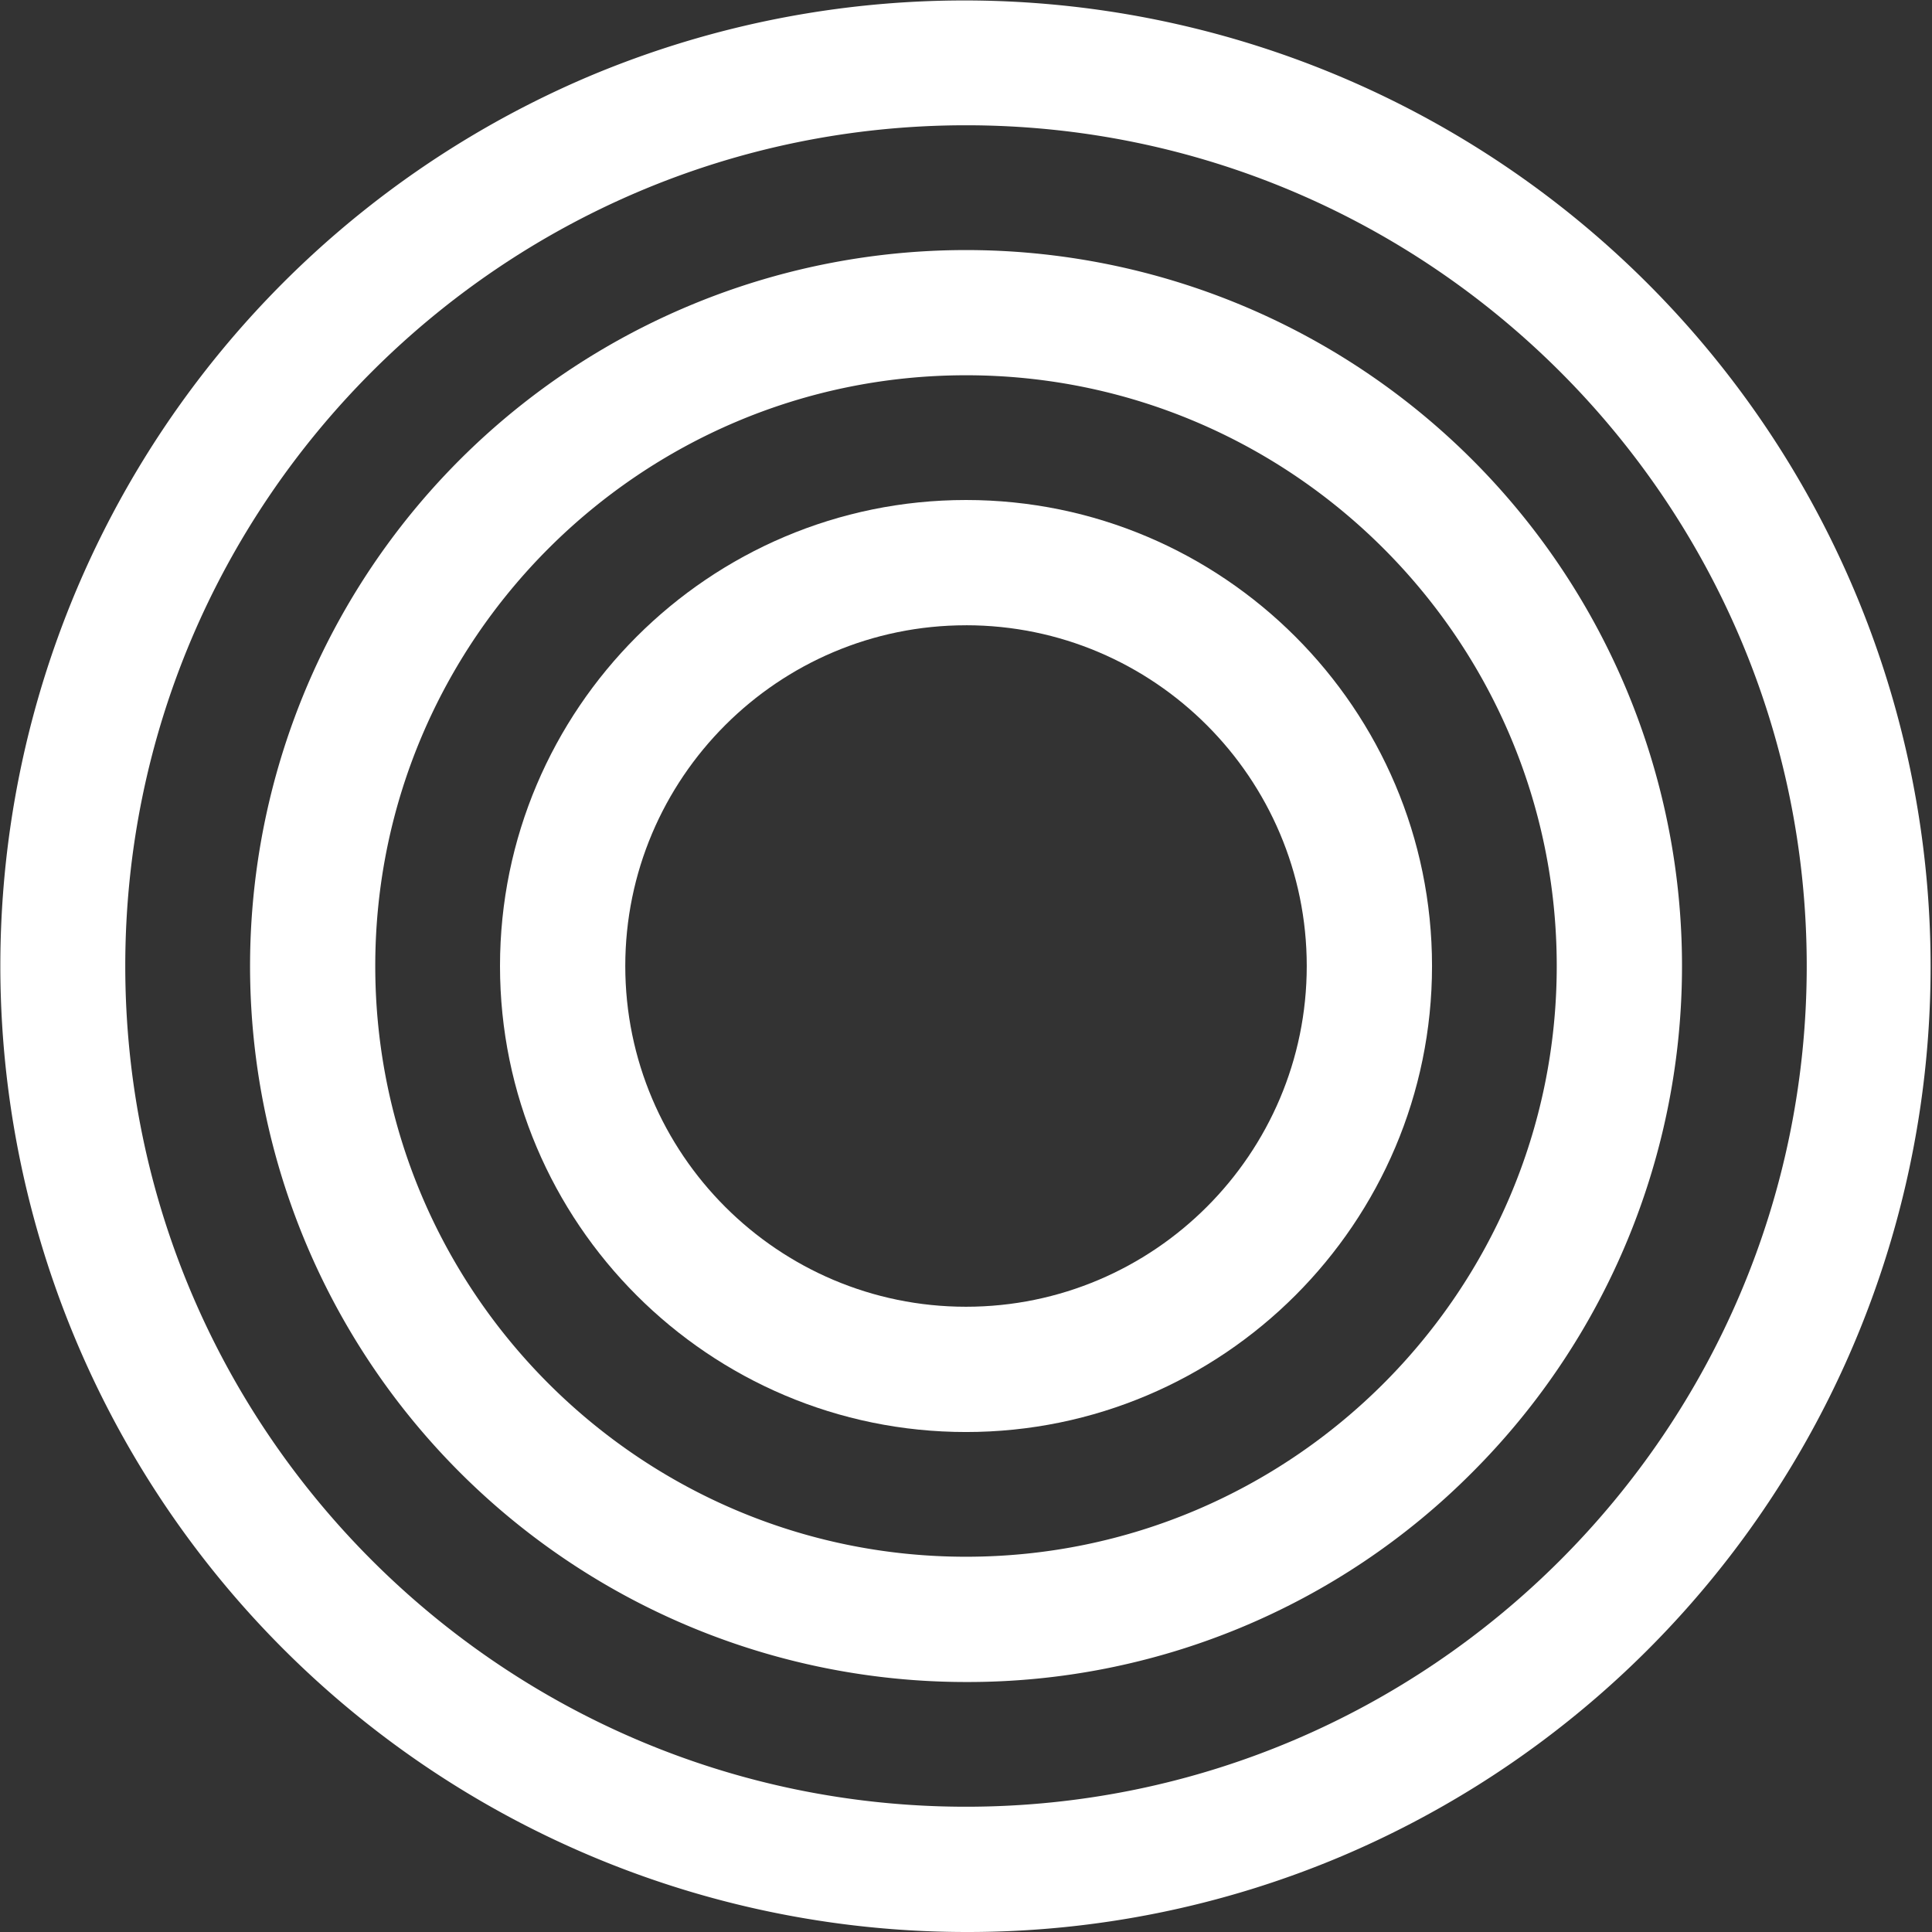
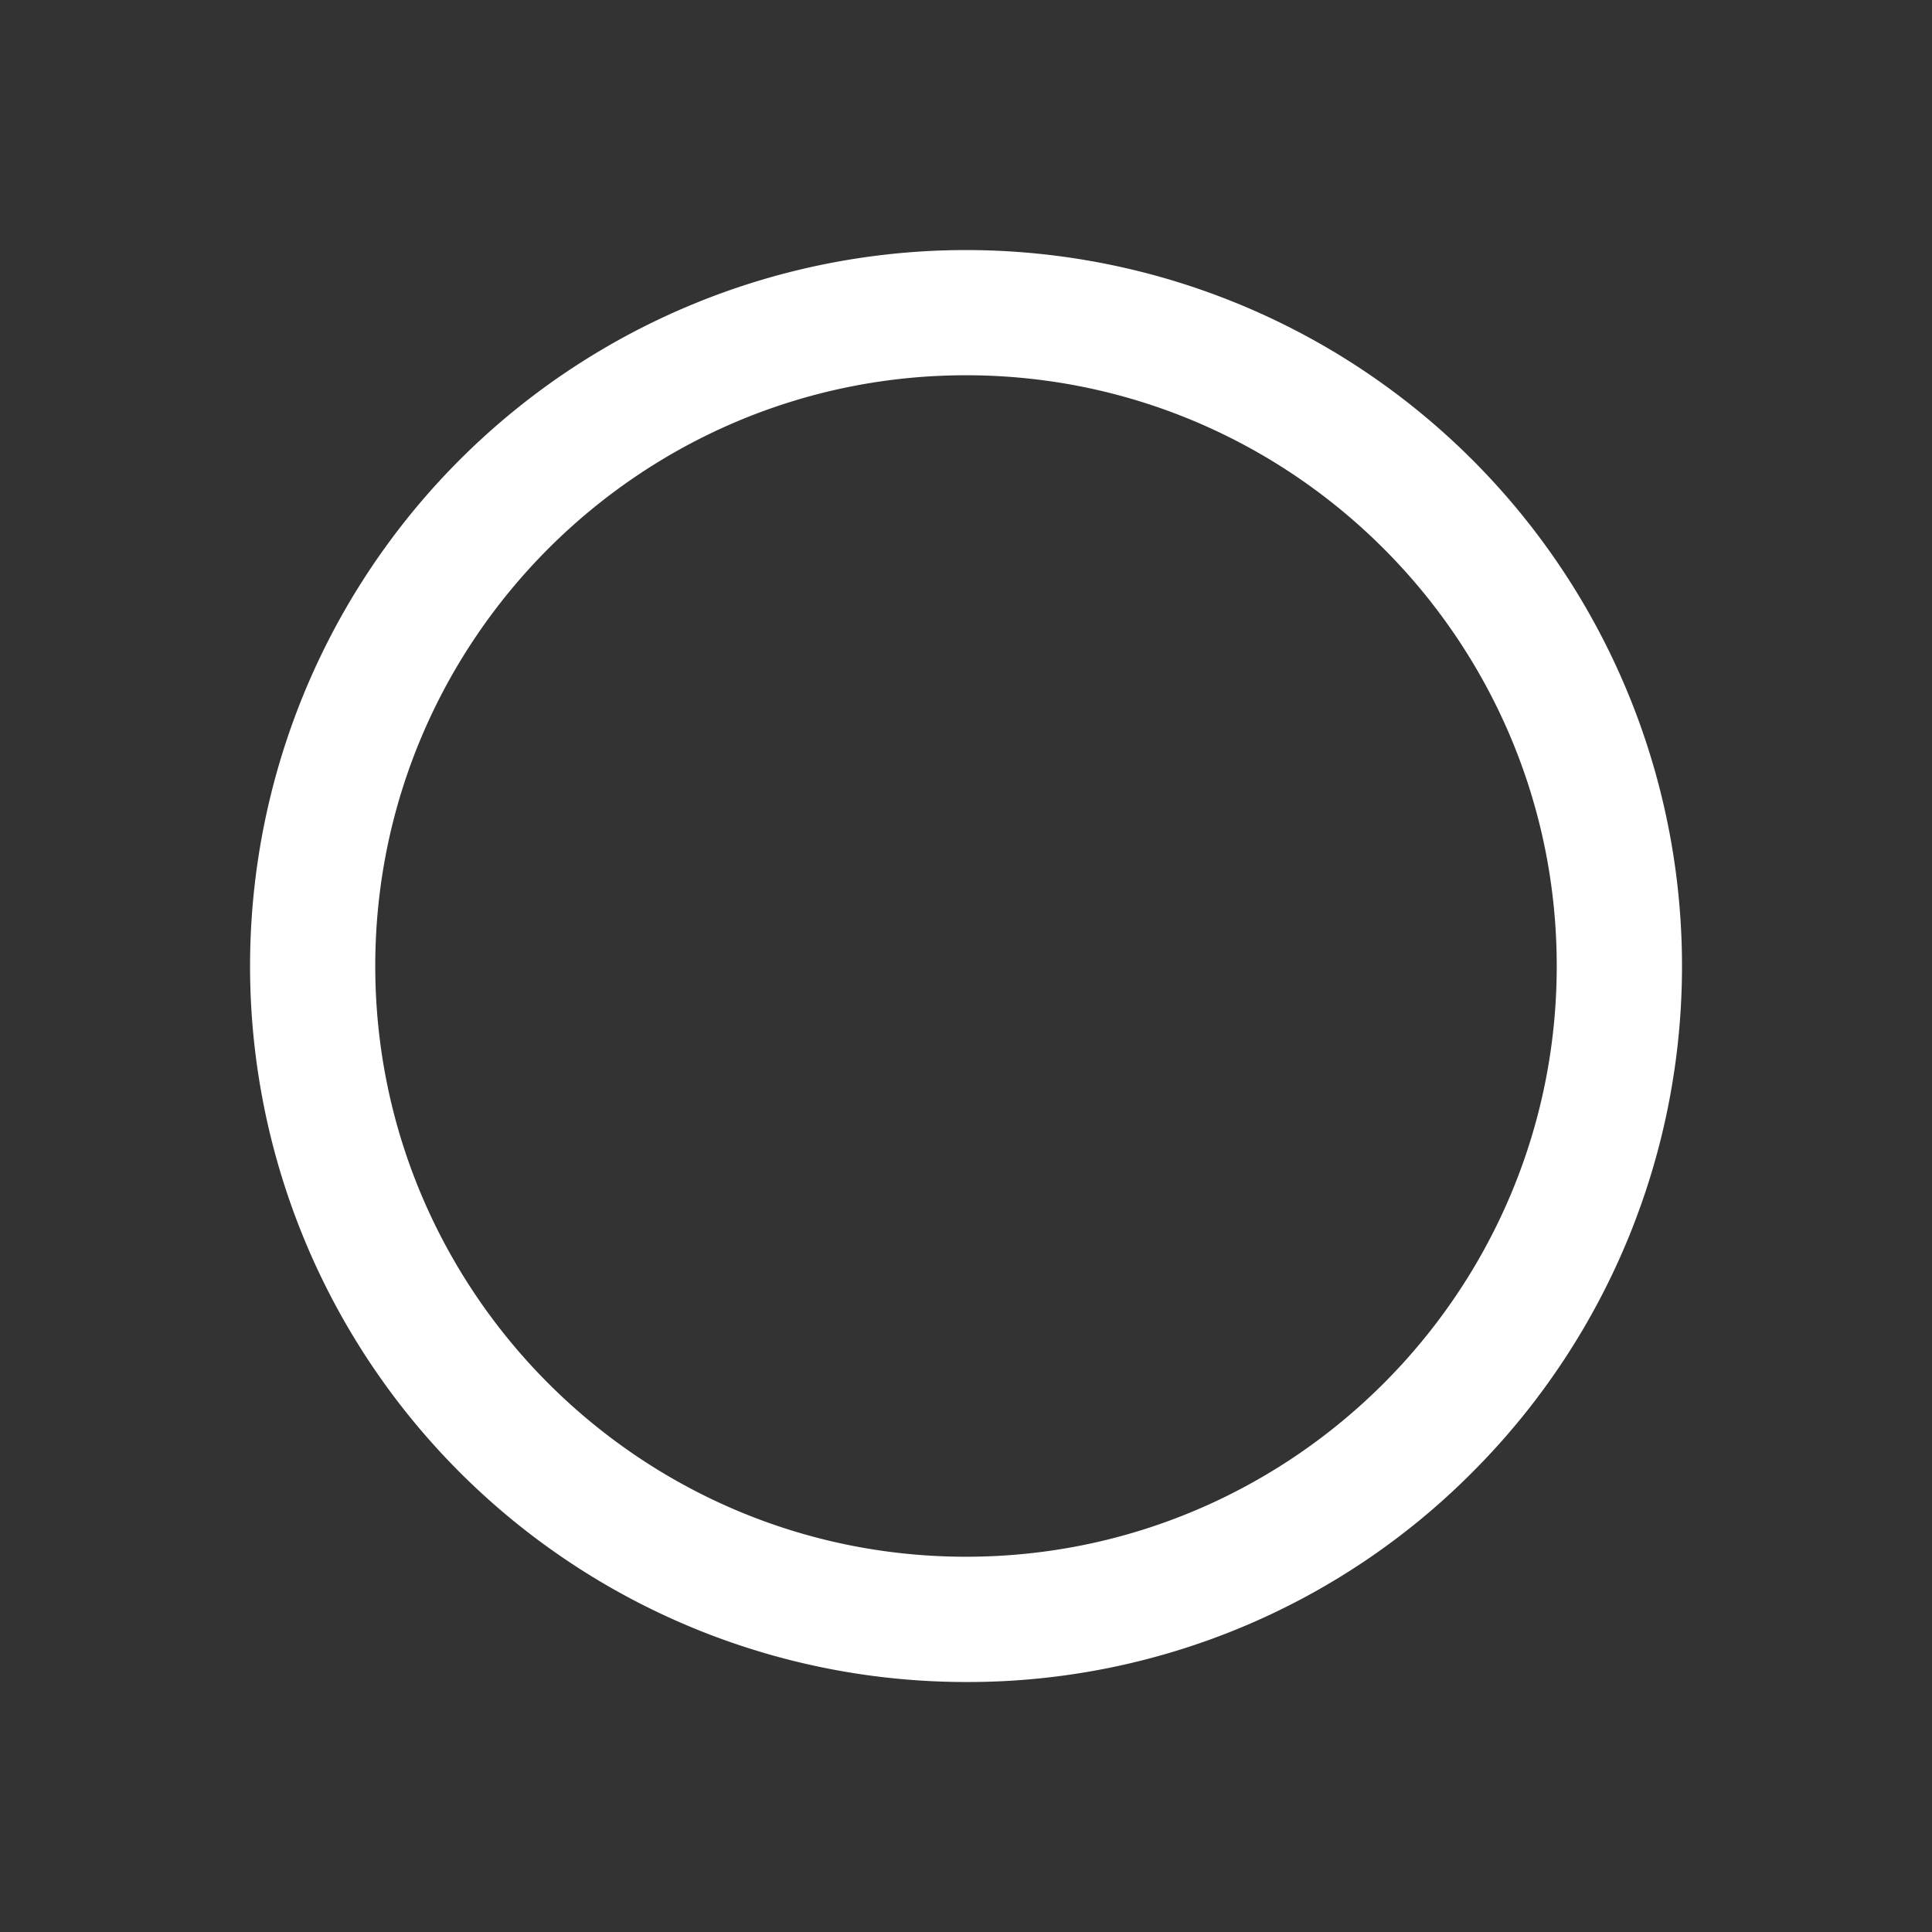
<svg xmlns="http://www.w3.org/2000/svg" viewBox="0 0 771.13 771.13">
  <rect x="0" y="0" width="771.13" height="771.13" fill="#333333" stroke="none" />
  <defs>
    <style>.cls-1{fill:#fff;}</style>
  </defs>
  <g id="Layer_2" data-name="Layer 2">
    <g id="Layer_1-2" data-name="Layer 1">
-       <path class="cls-1" d="M385.57,571.57c-102.57,0-186-83.44-186-186s83.44-186,186-186,186,83.44,186,186S488.13,571.57,385.57,571.57Zm0-322c-75,0-136,61-136,136s61,136,136,136,136-61,136-136S460.56,249.56,385.57,249.56Z" />
-       <path class="cls-1" d="M385.57,671.35a285.77,285.77,0,1,1,202.08-83.7A283.92,283.92,0,0,1,385.57,671.35Zm0-521.57c-130,0-235.79,105.77-235.79,235.79S255.55,621.35,385.57,621.35,621.35,515.58,621.35,385.57,515.58,149.78,385.57,149.78Z" />
-       <path class="cls-1" d="M385.57,771.13A385.66,385.66,0,0,1,235.48,30.31,385.66,385.66,0,0,1,535.66,740.82,383.08,383.08,0,0,1,385.57,771.13Zm0-721.13C200.54,50,50,200.53,50,385.57S200.54,721.13,385.57,721.13,721.13,570.6,721.13,385.57,570.6,50,385.57,50Z" />
+       <path class="cls-1" d="M385.57,671.35a285.77,285.77,0,1,1,202.08-83.7A283.92,283.92,0,0,1,385.57,671.35m0-521.57c-130,0-235.79,105.77-235.79,235.79S255.55,621.35,385.57,621.35,621.35,515.58,621.35,385.57,515.58,149.78,385.57,149.78Z" />
    </g>
  </g>
</svg>